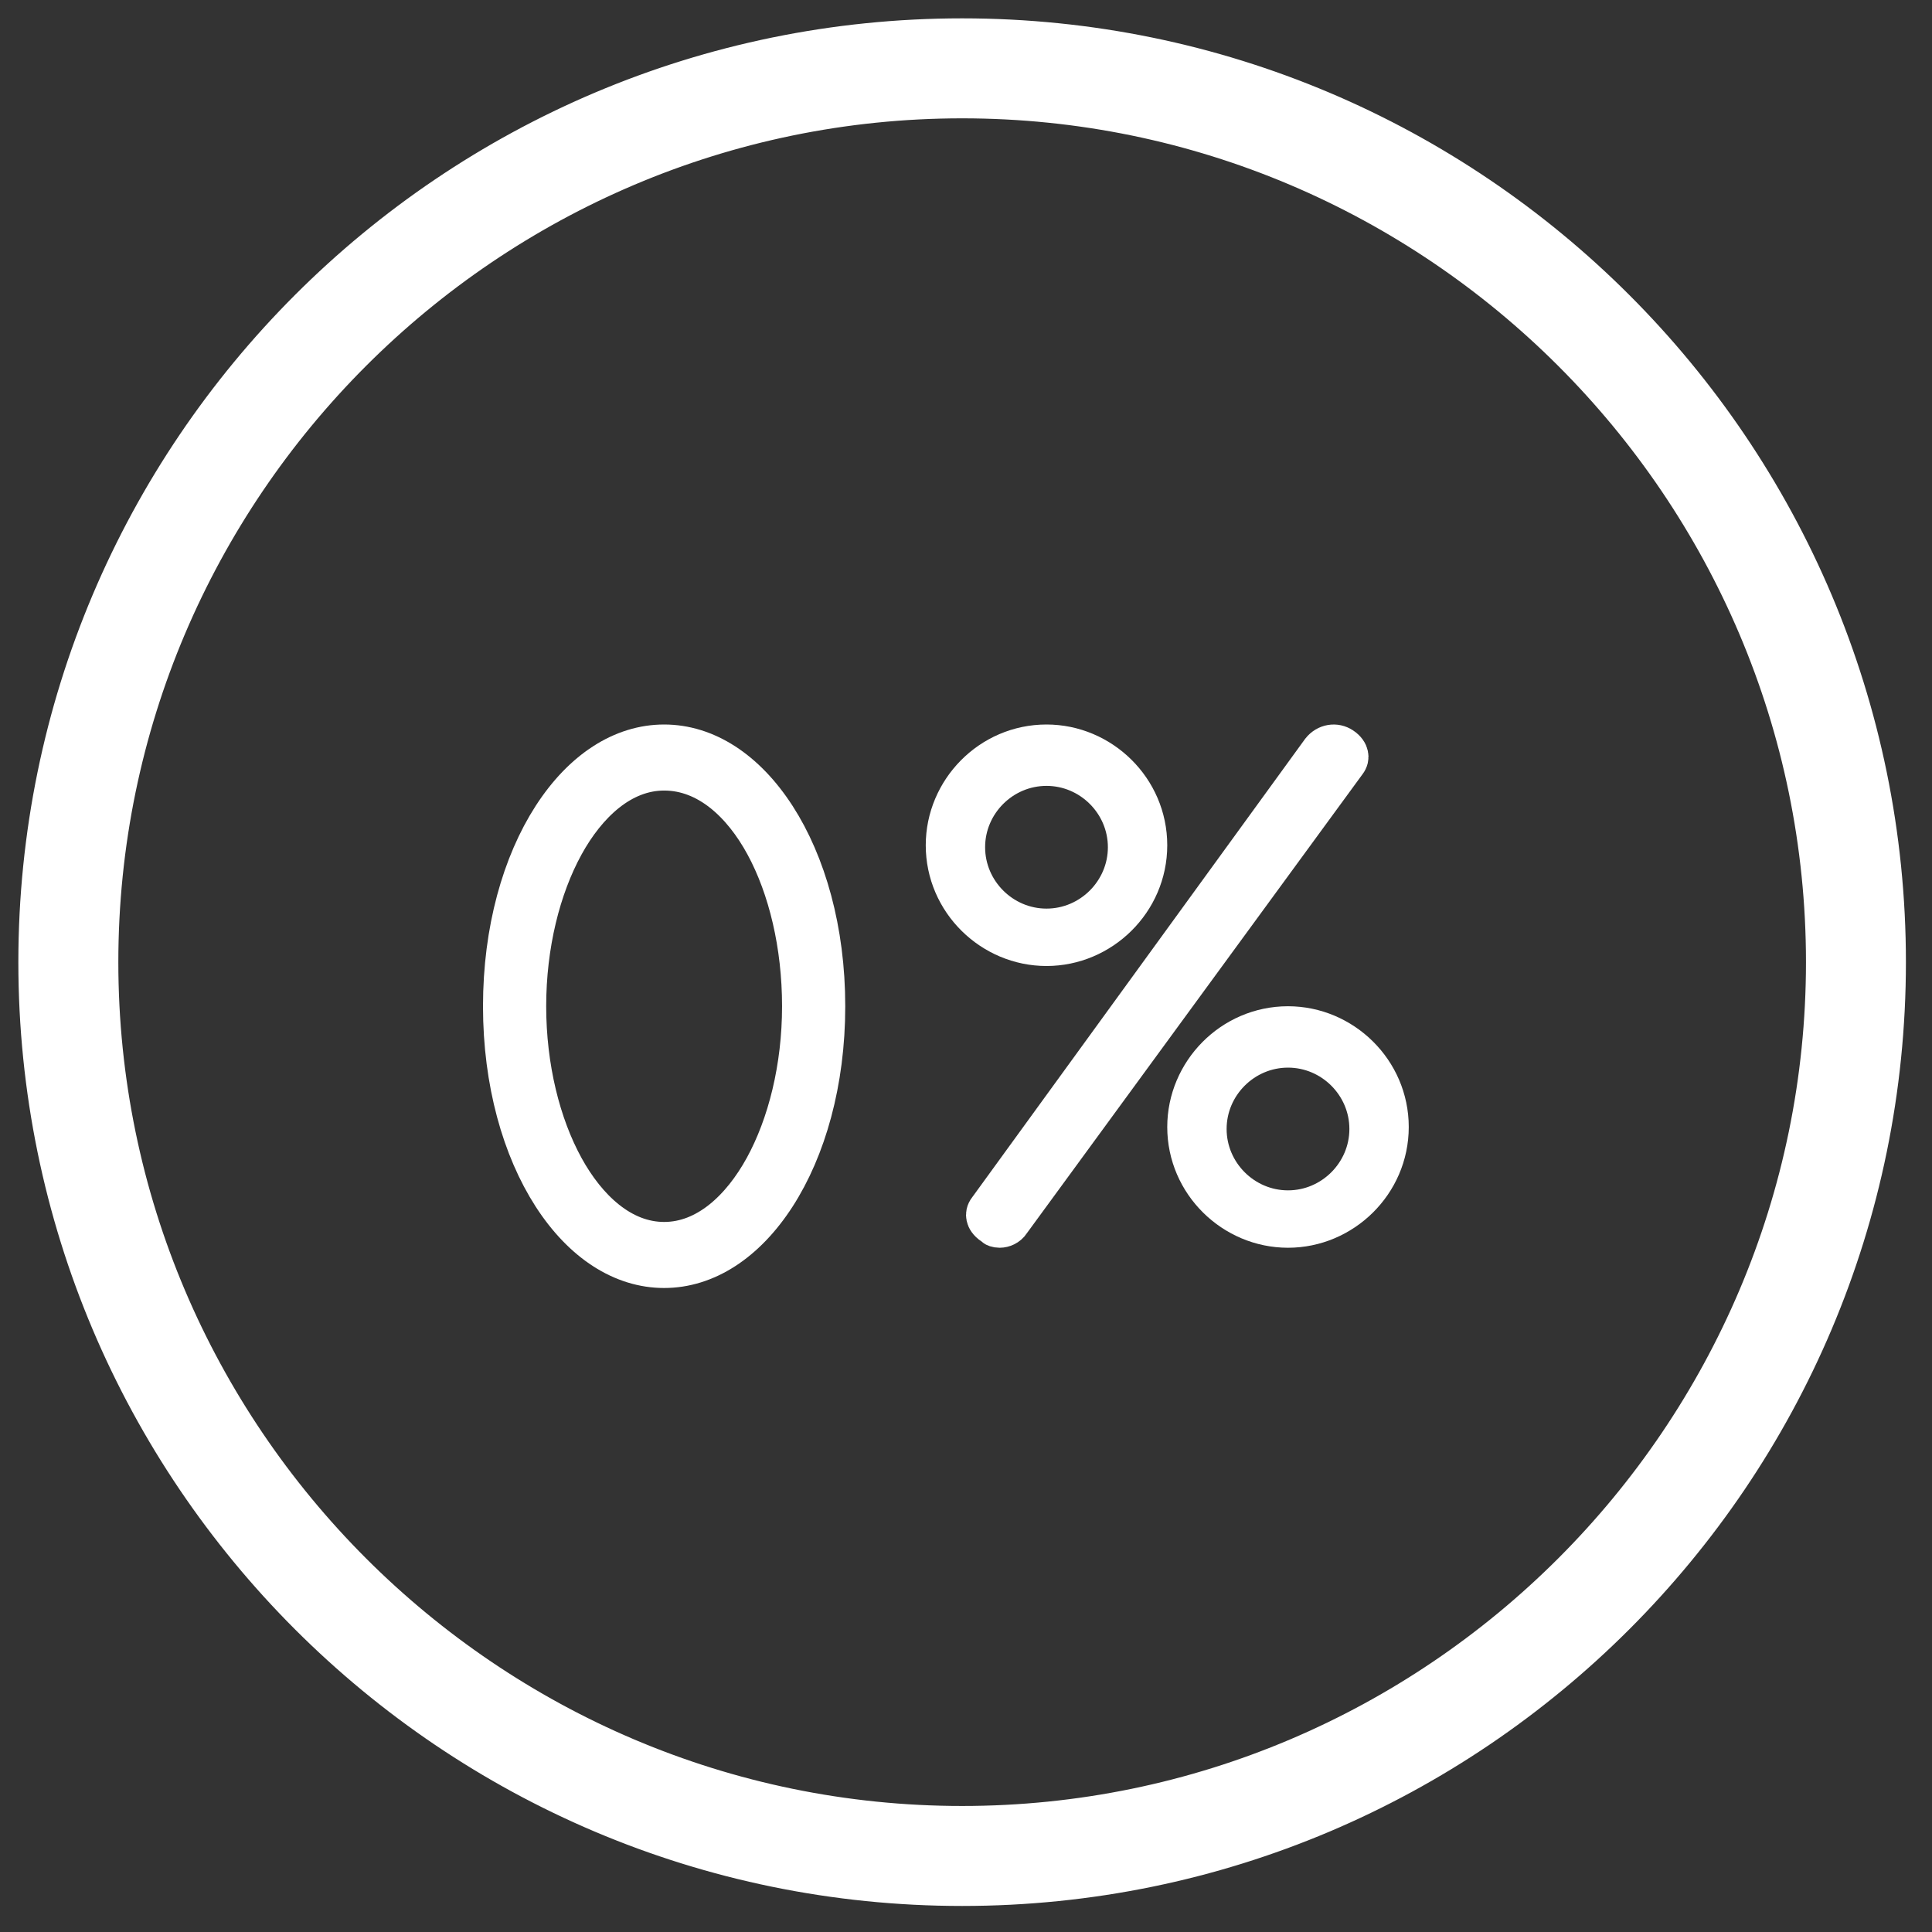
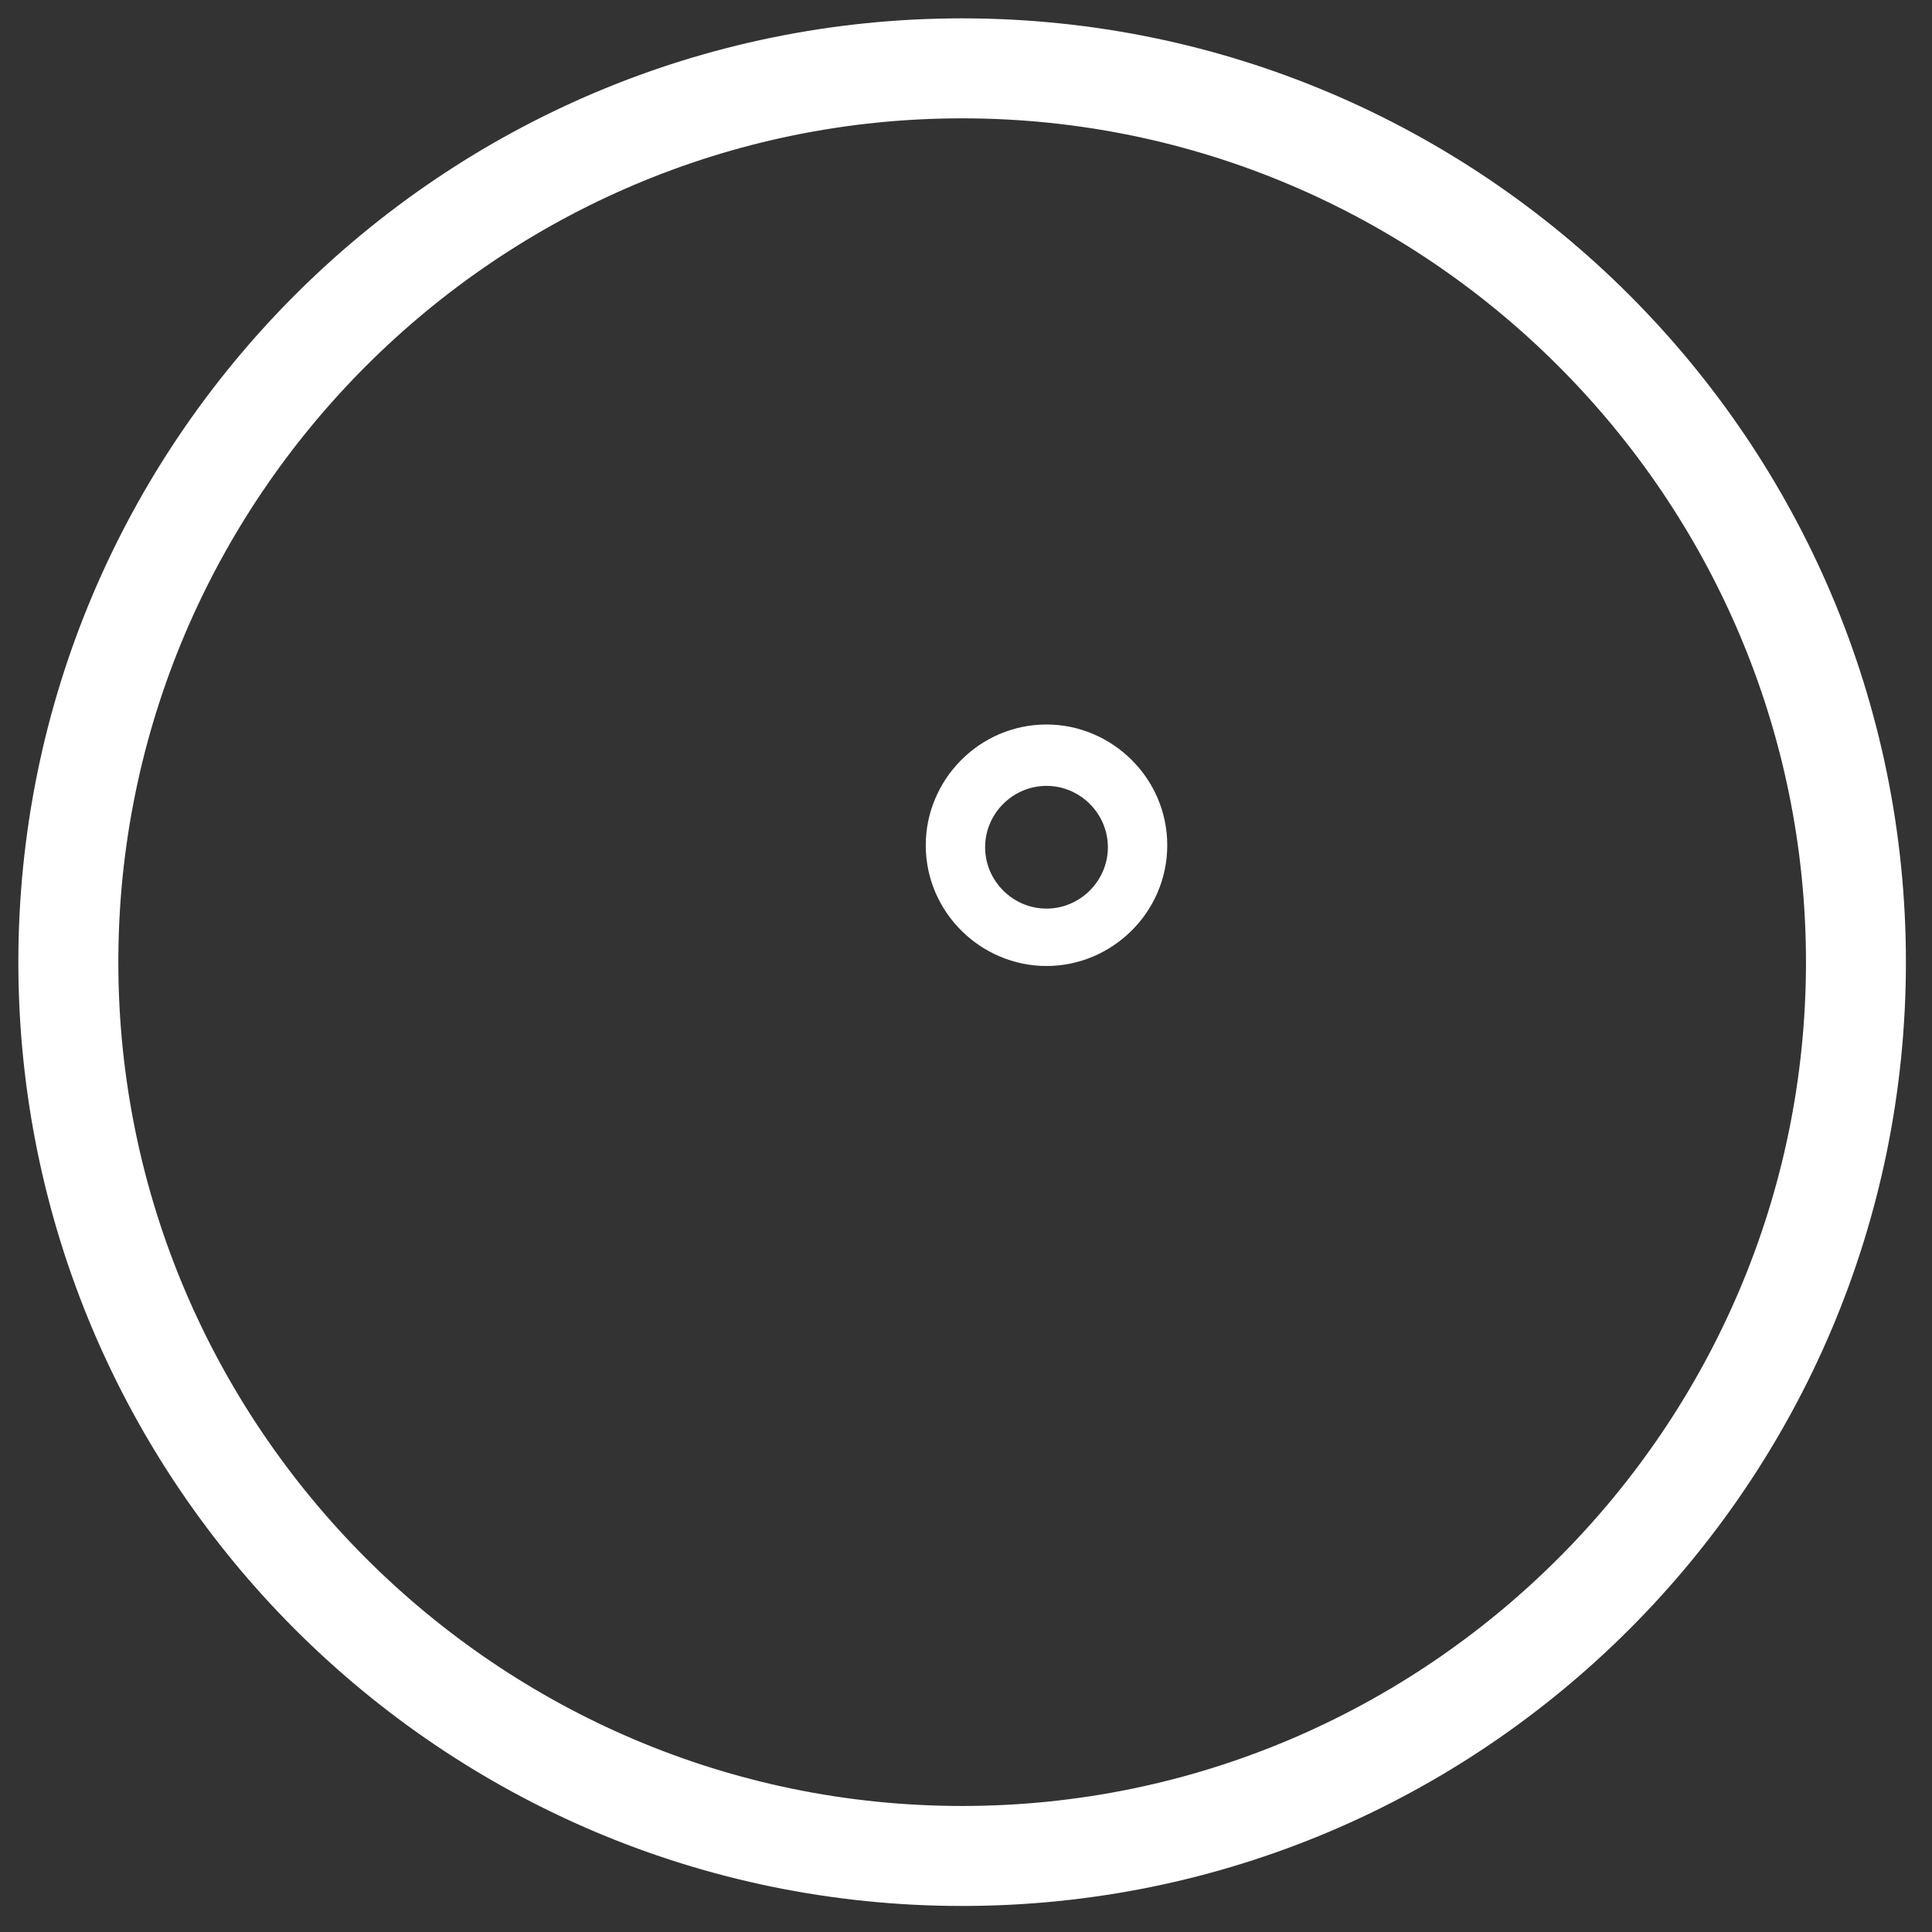
<svg xmlns="http://www.w3.org/2000/svg" width="48" height="48" viewBox="0 0 48 48" fill="none">
  <rect x="0" y="0" width="48" height="48" fill="#333333" stroke="none" />
  <g clip-path="url(#clip0_181_607)">
    <path d="M23.904 46.853C11.243 46.853 0.956 36.566 0.956 23.904C0.956 11.243 11.243 0.956 23.904 0.956C36.565 0.956 46.852 11.243 46.852 23.904C46.852 36.566 36.565 46.853 23.904 46.853ZM23.904 2.44C12.084 2.44 2.44 12.084 2.44 23.904C2.44 35.725 12.084 45.369 23.904 45.369C35.725 45.369 45.369 35.725 45.369 23.904C45.369 12.084 35.725 2.44 23.904 2.44Z" fill="white" stroke="white" />
-     <path d="M16.5 31.5C15.467 31.5 14.48 30.871 13.728 29.706C12.978 28.542 12.5 26.89 12.5 25C12.5 23.11 12.978 21.458 13.728 20.294C14.48 19.129 15.467 18.5 16.5 18.5C17.533 18.5 18.52 19.129 19.272 20.294C20.022 21.458 20.5 23.11 20.5 25C20.5 26.89 20.022 28.542 19.272 29.706C18.52 30.871 17.533 31.5 16.5 31.5ZM16.5 19.141C15.44 19.141 14.576 19.958 14.008 20.993C13.426 22.054 13.07 23.479 13.07 25C13.07 26.521 13.426 27.946 14.008 29.007C14.576 30.042 15.44 30.859 16.5 30.859C17.56 30.859 18.424 30.042 18.992 29.007C19.574 27.946 19.93 26.521 19.93 25C19.93 23.482 19.589 22.058 19.013 20.995C18.449 19.954 17.584 19.141 16.5 19.141Z" fill="white" stroke="white" />
-     <path d="M24.723 30.475L24.694 30.448L24.66 30.426C24.558 30.358 24.516 30.281 24.505 30.226C24.494 30.176 24.5 30.116 24.553 30.046L24.558 30.04L24.562 30.035L32.826 18.656C32.96 18.487 33.178 18.455 33.34 18.563C33.442 18.63 33.484 18.707 33.495 18.763C33.506 18.813 33.5 18.873 33.447 18.942L33.447 18.942L33.439 18.952L25.113 30.338L25.105 30.349L25.097 30.361C25.036 30.455 24.927 30.5 24.837 30.5C24.802 30.5 24.771 30.494 24.749 30.487C24.731 30.481 24.724 30.476 24.723 30.475Z" fill="white" stroke="white" />
    <path d="M26 23.5C24.648 23.5 23.5 22.391 23.5 21C23.5 19.648 24.609 18.5 26 18.5C27.352 18.5 28.5 19.609 28.5 21C28.5 22.391 27.352 23.5 26 23.5ZM26 19.025C24.888 19.025 23.975 19.937 23.975 21.049C23.975 22.161 24.888 23.074 26 23.074C27.112 23.074 28.025 22.161 28.025 21.049C28.025 19.937 27.112 19.025 26 19.025Z" fill="white" stroke="white" />
-     <path d="M32 30.5C30.648 30.5 29.5 29.391 29.5 28C29.5 26.648 30.609 25.5 32 25.5C33.352 25.5 34.5 26.609 34.5 28C34.5 29.391 33.352 30.5 32 30.5ZM32 26.025C30.888 26.025 29.975 26.937 29.975 28.049C29.975 29.161 30.888 30.074 32 30.074C33.112 30.074 34.025 29.161 34.025 28.049C34.025 26.937 33.112 26.025 32 26.025Z" fill="white" stroke="white" />
  </g>
  <defs>
    <clipPath id="clip0_181_607">
      <rect width="48" height="48" fill="white" />
    </clipPath>
  </defs>
</svg>